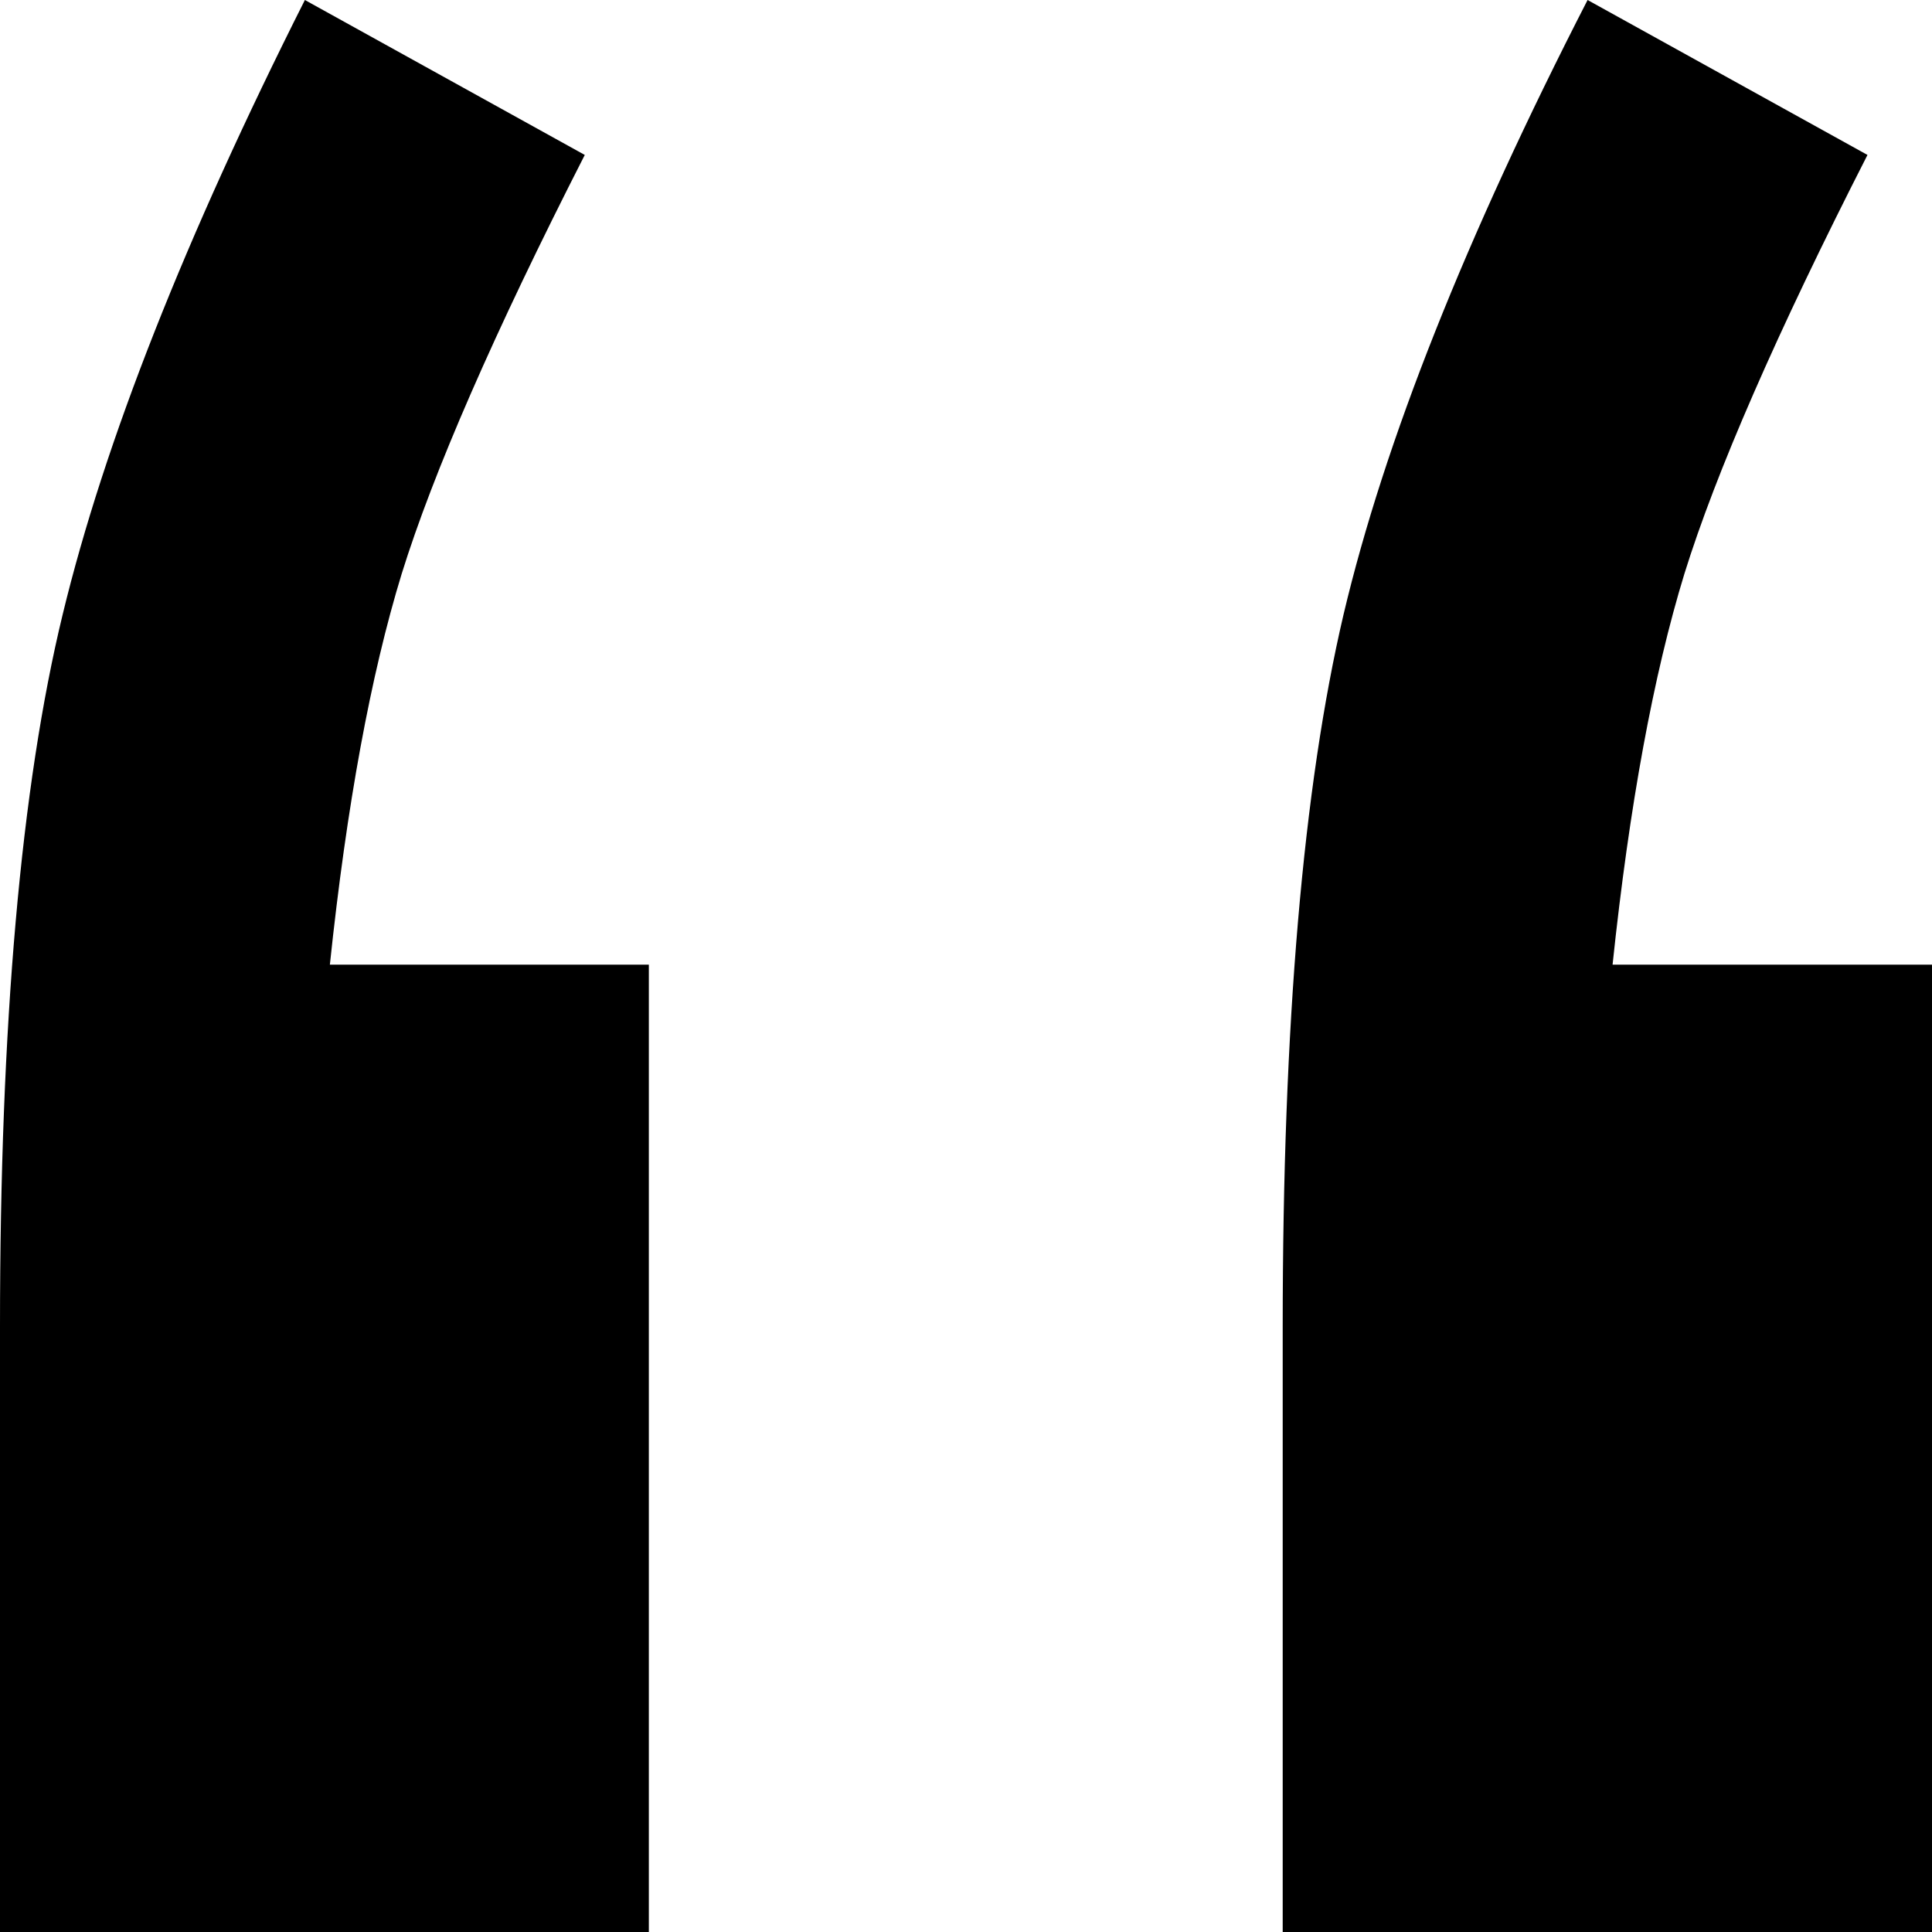
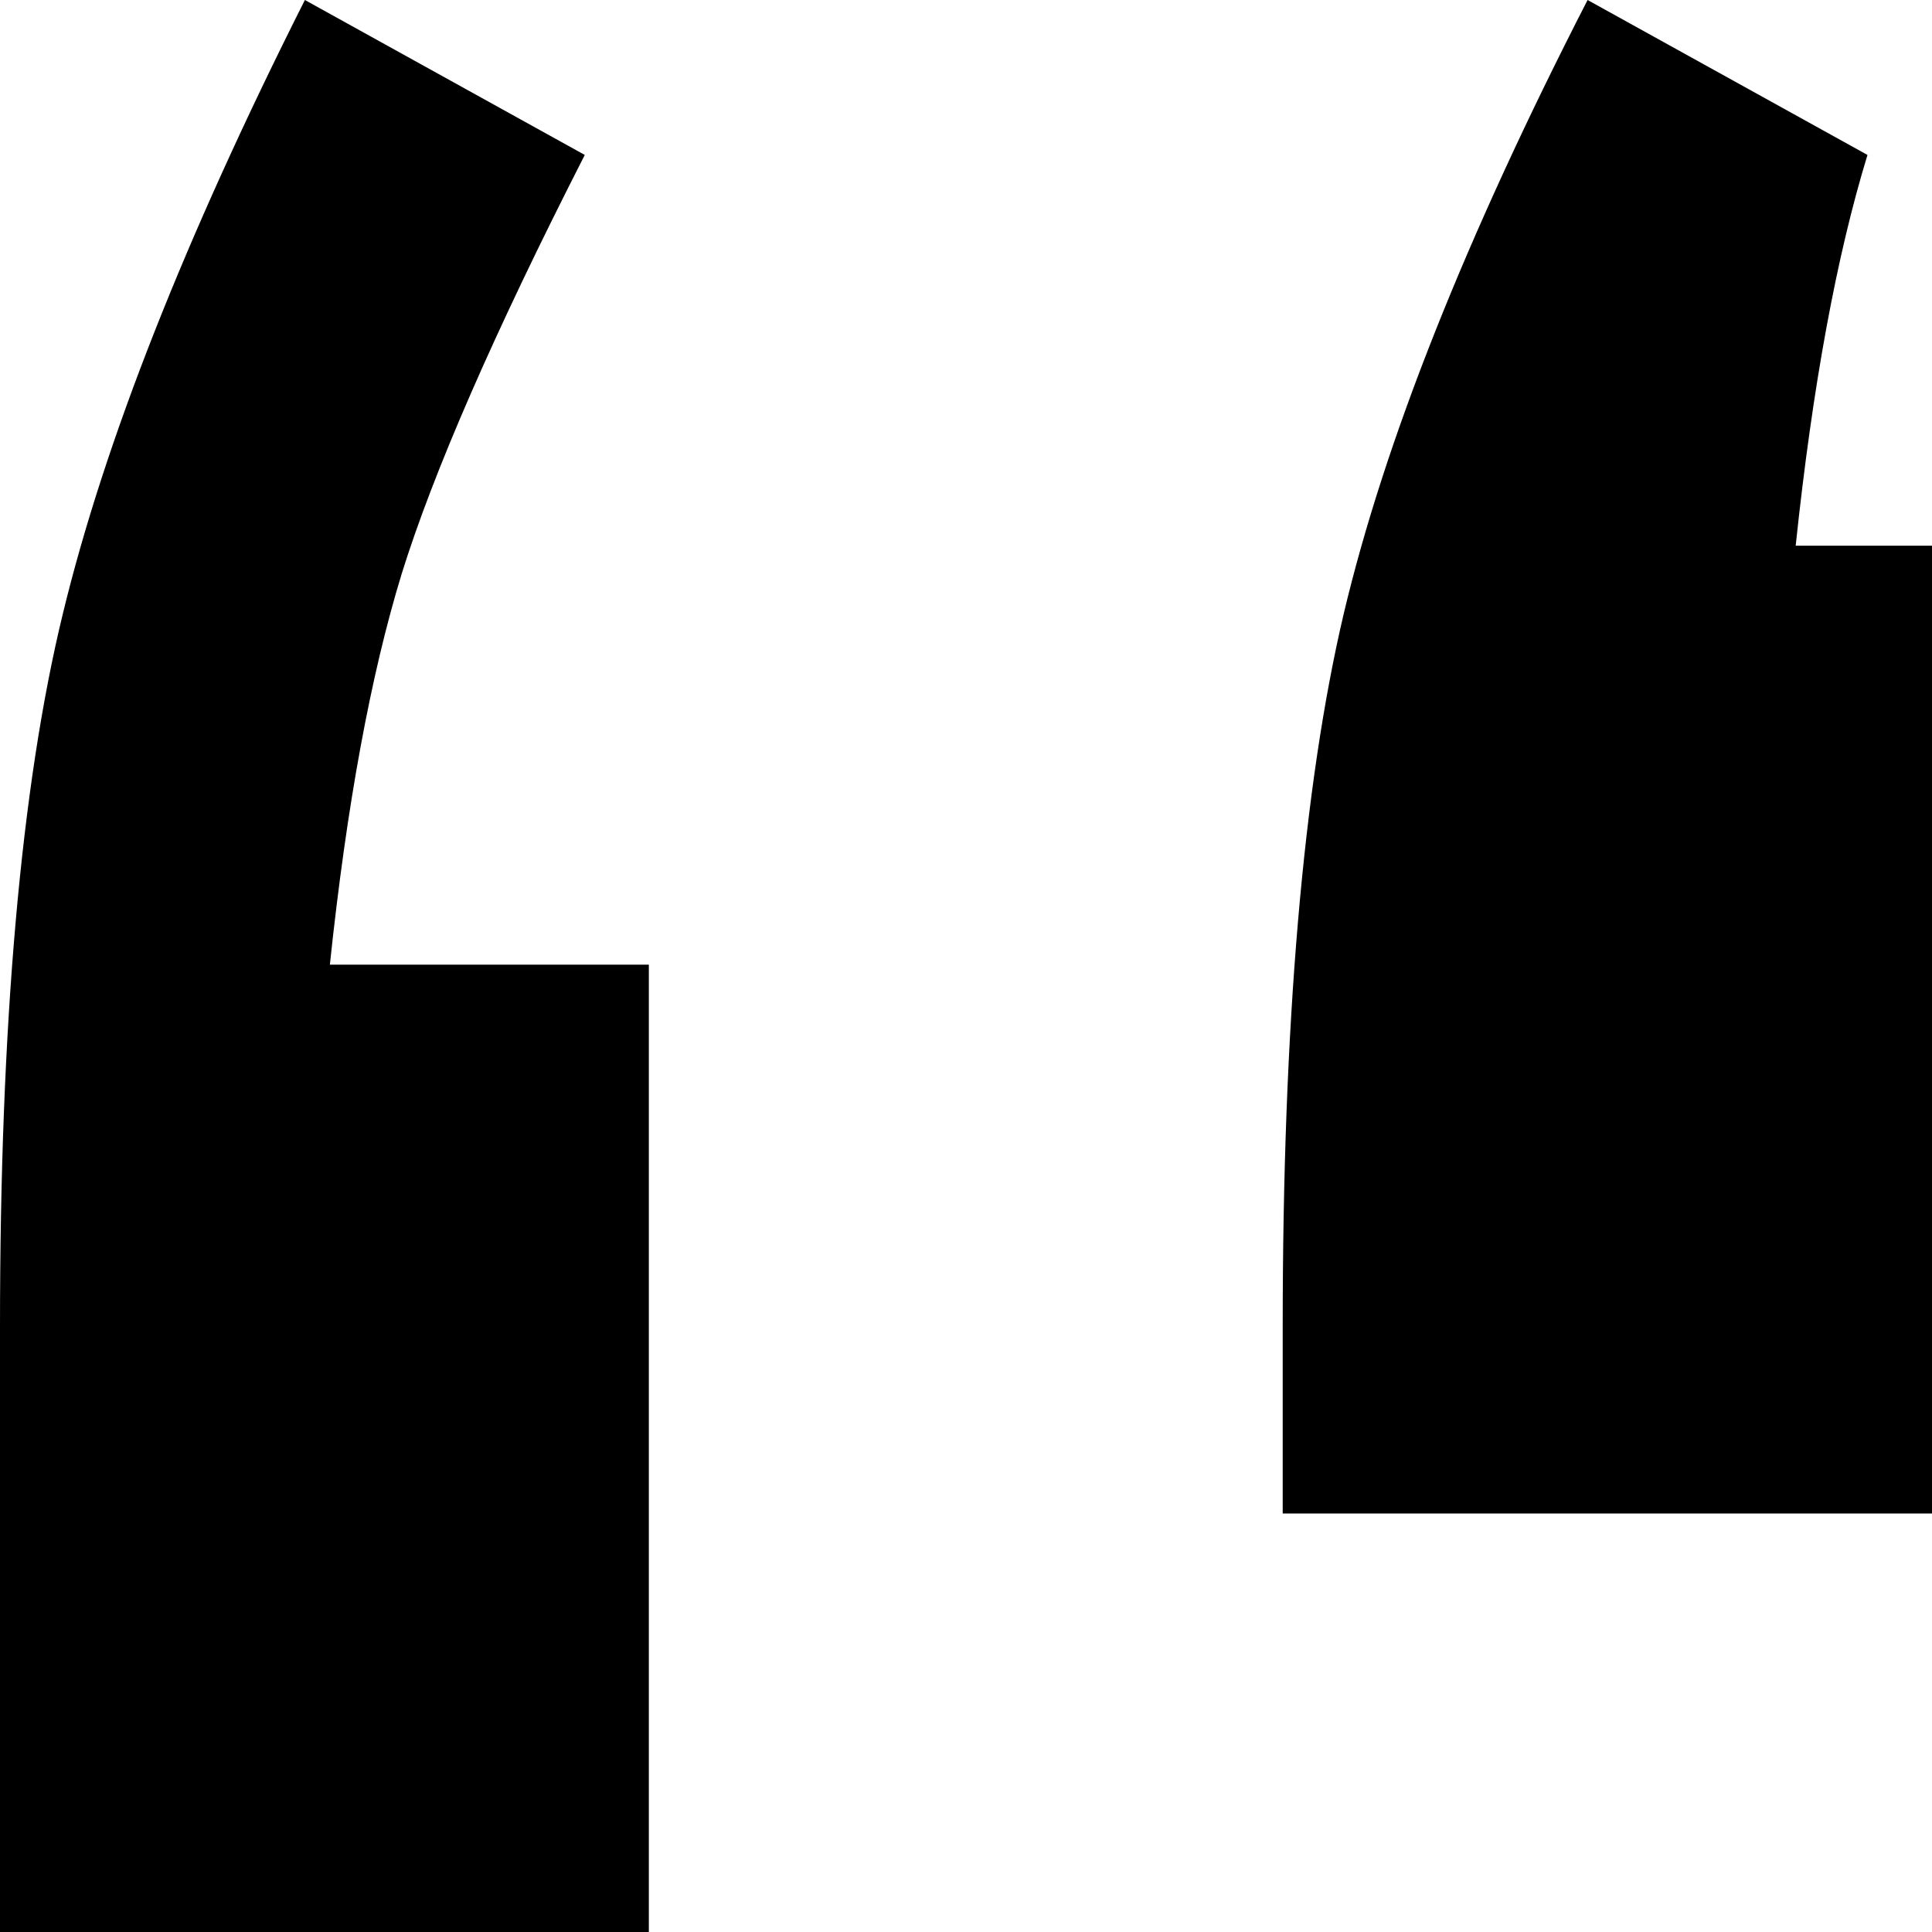
<svg xmlns="http://www.w3.org/2000/svg" version="1.1" id="Layer_1" x="0px" y="0px" viewBox="0 0 425.2 425.2" style="enable-background:new 0 0 425.2 425.2;" xml:space="preserve">
  <style type="text/css">
	.st0{fill:#000;}
</style>
-   <path class="st0" d="M67.1,0l61.6,34.1c-20,39.2-33.4,70-40.3,92.2c-6.8,22.2-12.1,50.9-15.8,86h70.2v213H0V292  c0-66.6,4.6-118.9,13.8-156.8C23,97.2,40.8,52.2,67.1,0z M349.4,0L411,34.1c-20,39.2-33.4,70-40.3,92.2c-6.8,22.2-12.1,50.9-15.8,86  h70.3v213H282.3V292c0-66.6,4.5-118.9,13.4-156.8C304.7,97.2,322.6,52.2,349.4,0z" />
+   <path class="st0" d="M67.1,0l61.6,34.1c-20,39.2-33.4,70-40.3,92.2c-6.8,22.2-12.1,50.9-15.8,86h70.2v213H0V292  c0-66.6,4.6-118.9,13.8-156.8C23,97.2,40.8,52.2,67.1,0z M349.4,0L411,34.1c-6.8,22.2-12.1,50.9-15.8,86  h70.3v213H282.3V292c0-66.6,4.5-118.9,13.4-156.8C304.7,97.2,322.6,52.2,349.4,0z" />
</svg>